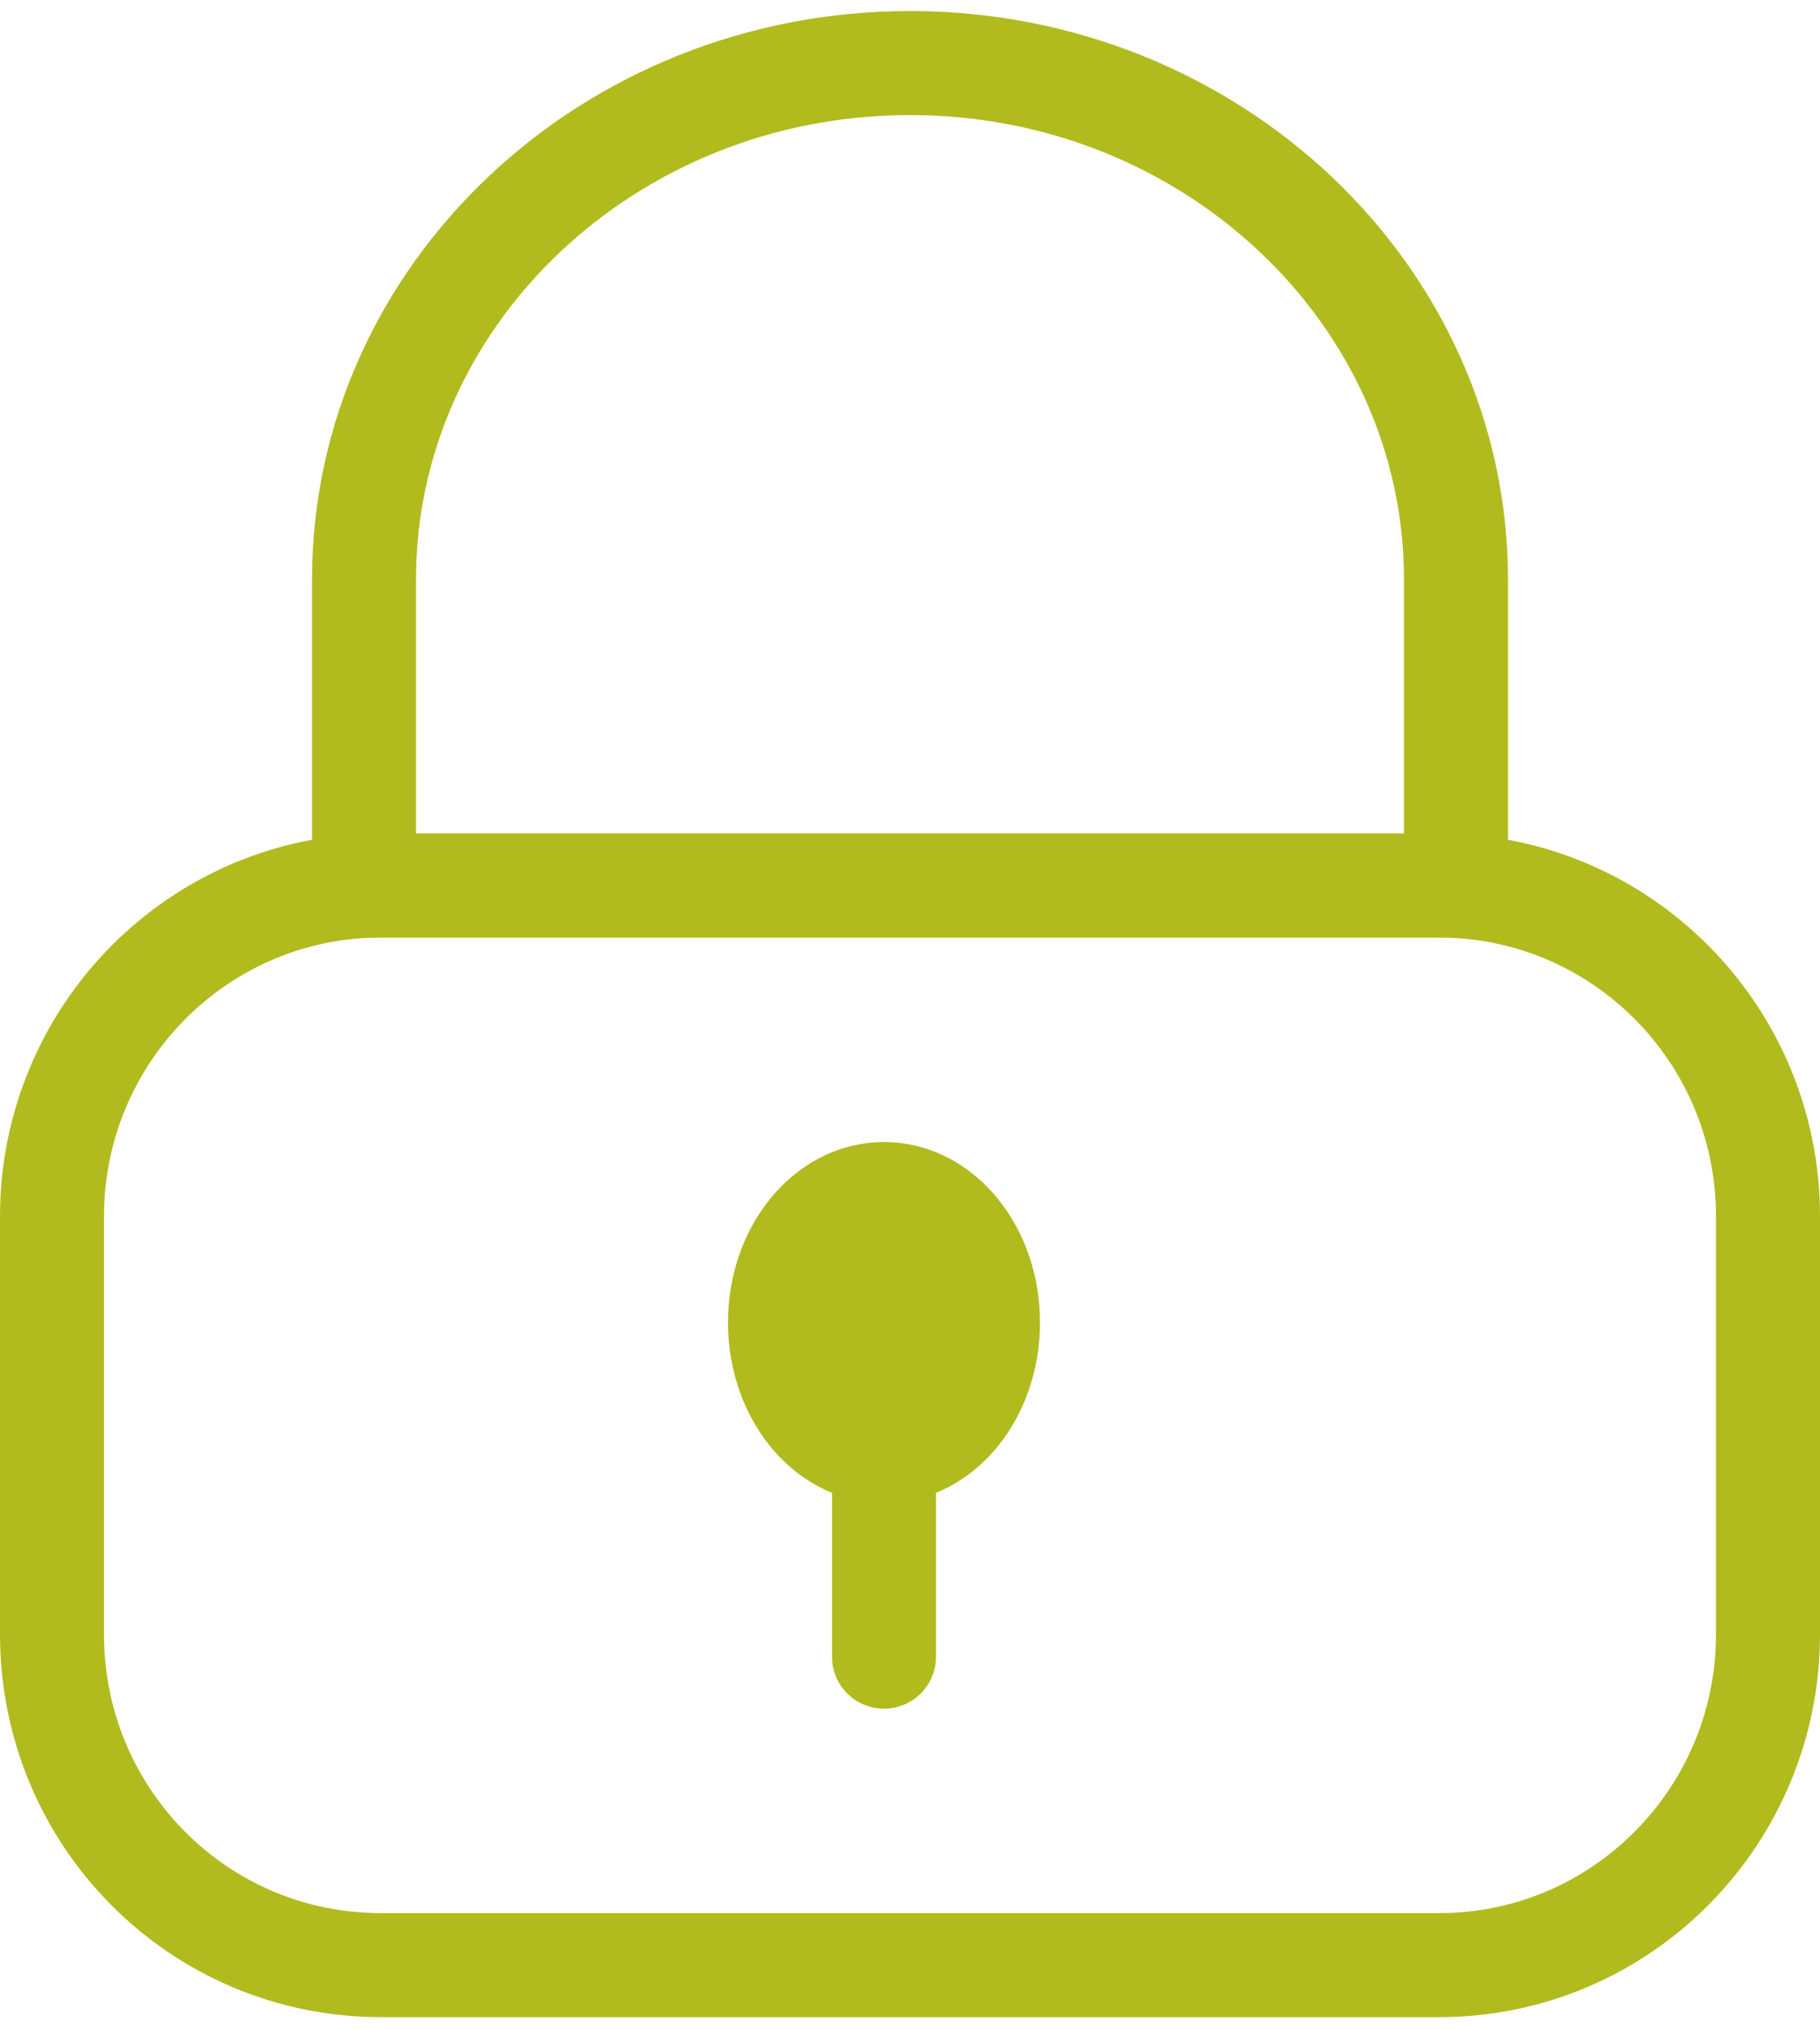
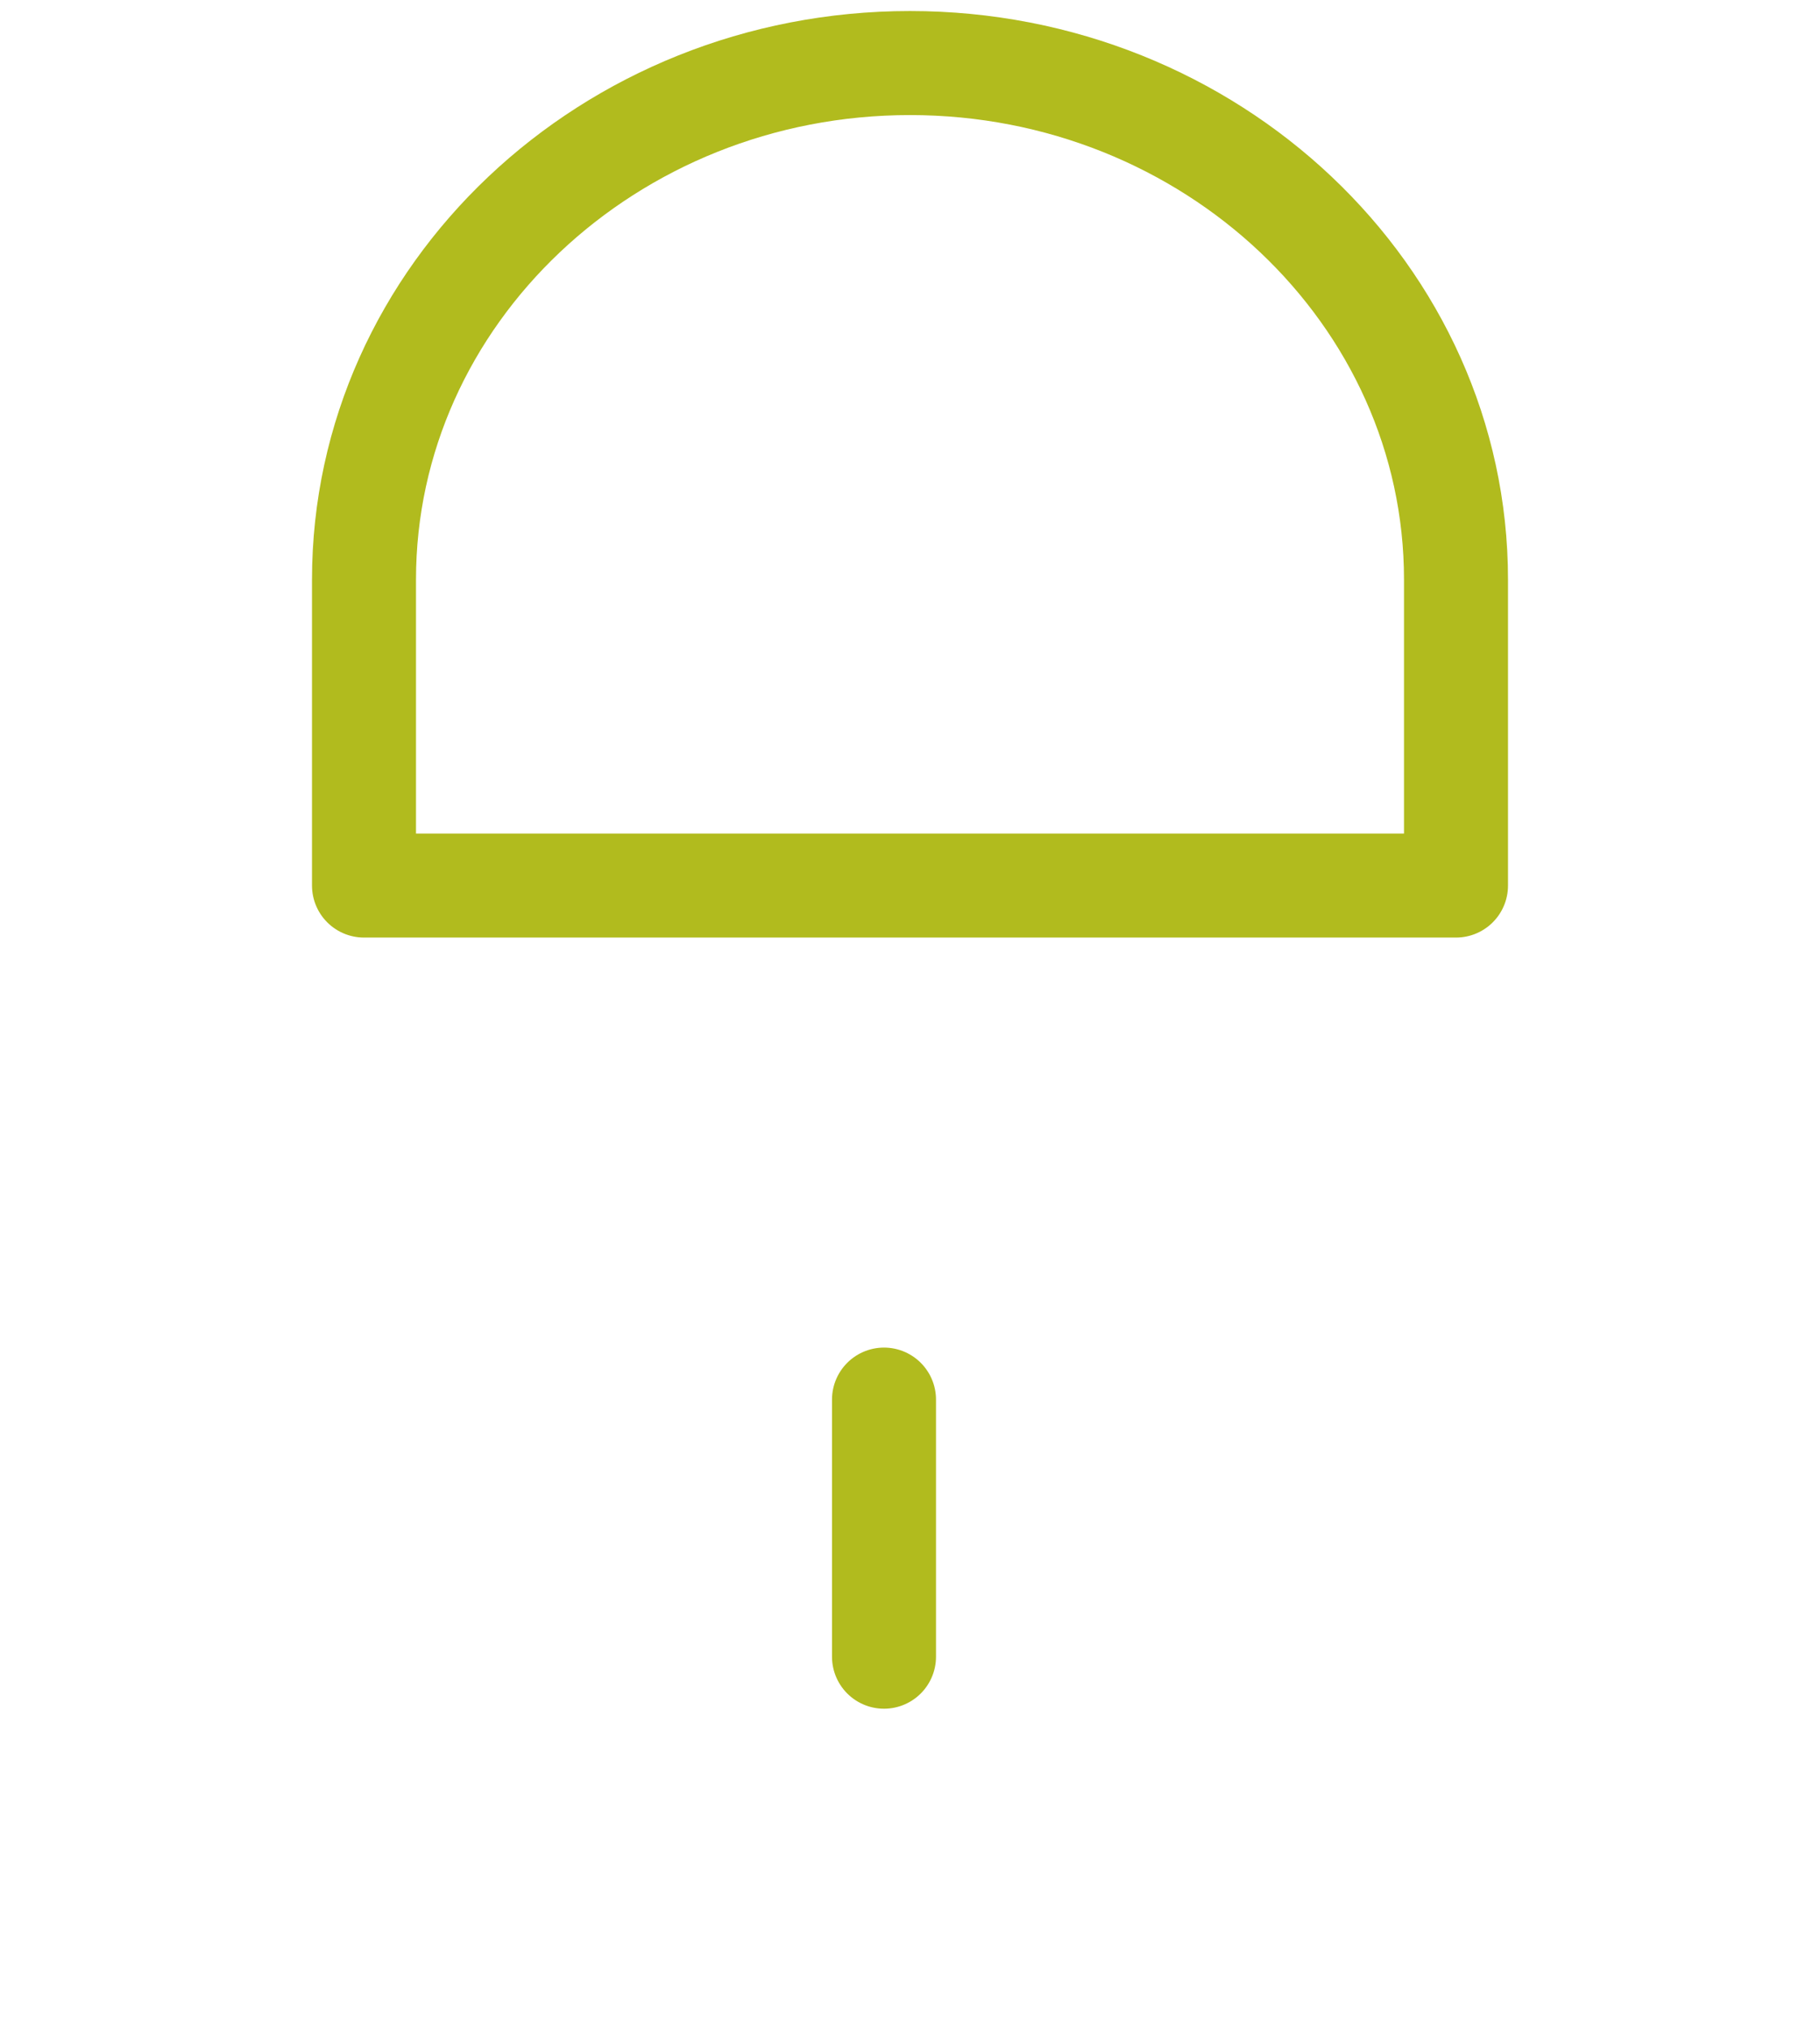
<svg xmlns="http://www.w3.org/2000/svg" width="35" height="39" viewBox="0 0 35 39" fill="none">
-   <path d="M1 31.415V23.384C1 19.881 3.822 17.023 7.324 17.023H27.676C31.158 17.023 34 19.861 34 23.384V31.415C34 34.918 31.178 37.776 27.676 37.776H7.324C3.822 37.776 1 34.938 1 31.415Z" stroke="#B1BB1E" stroke-width="2" stroke-linecap="round" stroke-linejoin="round" />
  <path d="M7 17.023V11.142C7 5.666 11.71 1.212 17.5 1.212C23.29 1.212 28 5.666 28 11.142V17.023H7Z" stroke="#B1BB1E" stroke-width="2" stroke-linecap="round" stroke-linejoin="round" />
  <path d="M17 31.847V26.905" stroke="#B1BB1E" stroke-width="2" stroke-linecap="round" stroke-linejoin="round" />
-   <path d="M17 27.894C18.105 27.894 19 26.788 19 25.423C19 24.059 18.105 22.953 17 22.953C15.895 22.953 15 24.059 15 25.423C15 26.788 15.895 27.894 17 27.894Z" fill="#B1BB1E" stroke="#B1BB1E" stroke-width="2" stroke-linecap="round" stroke-linejoin="round" />
</svg>